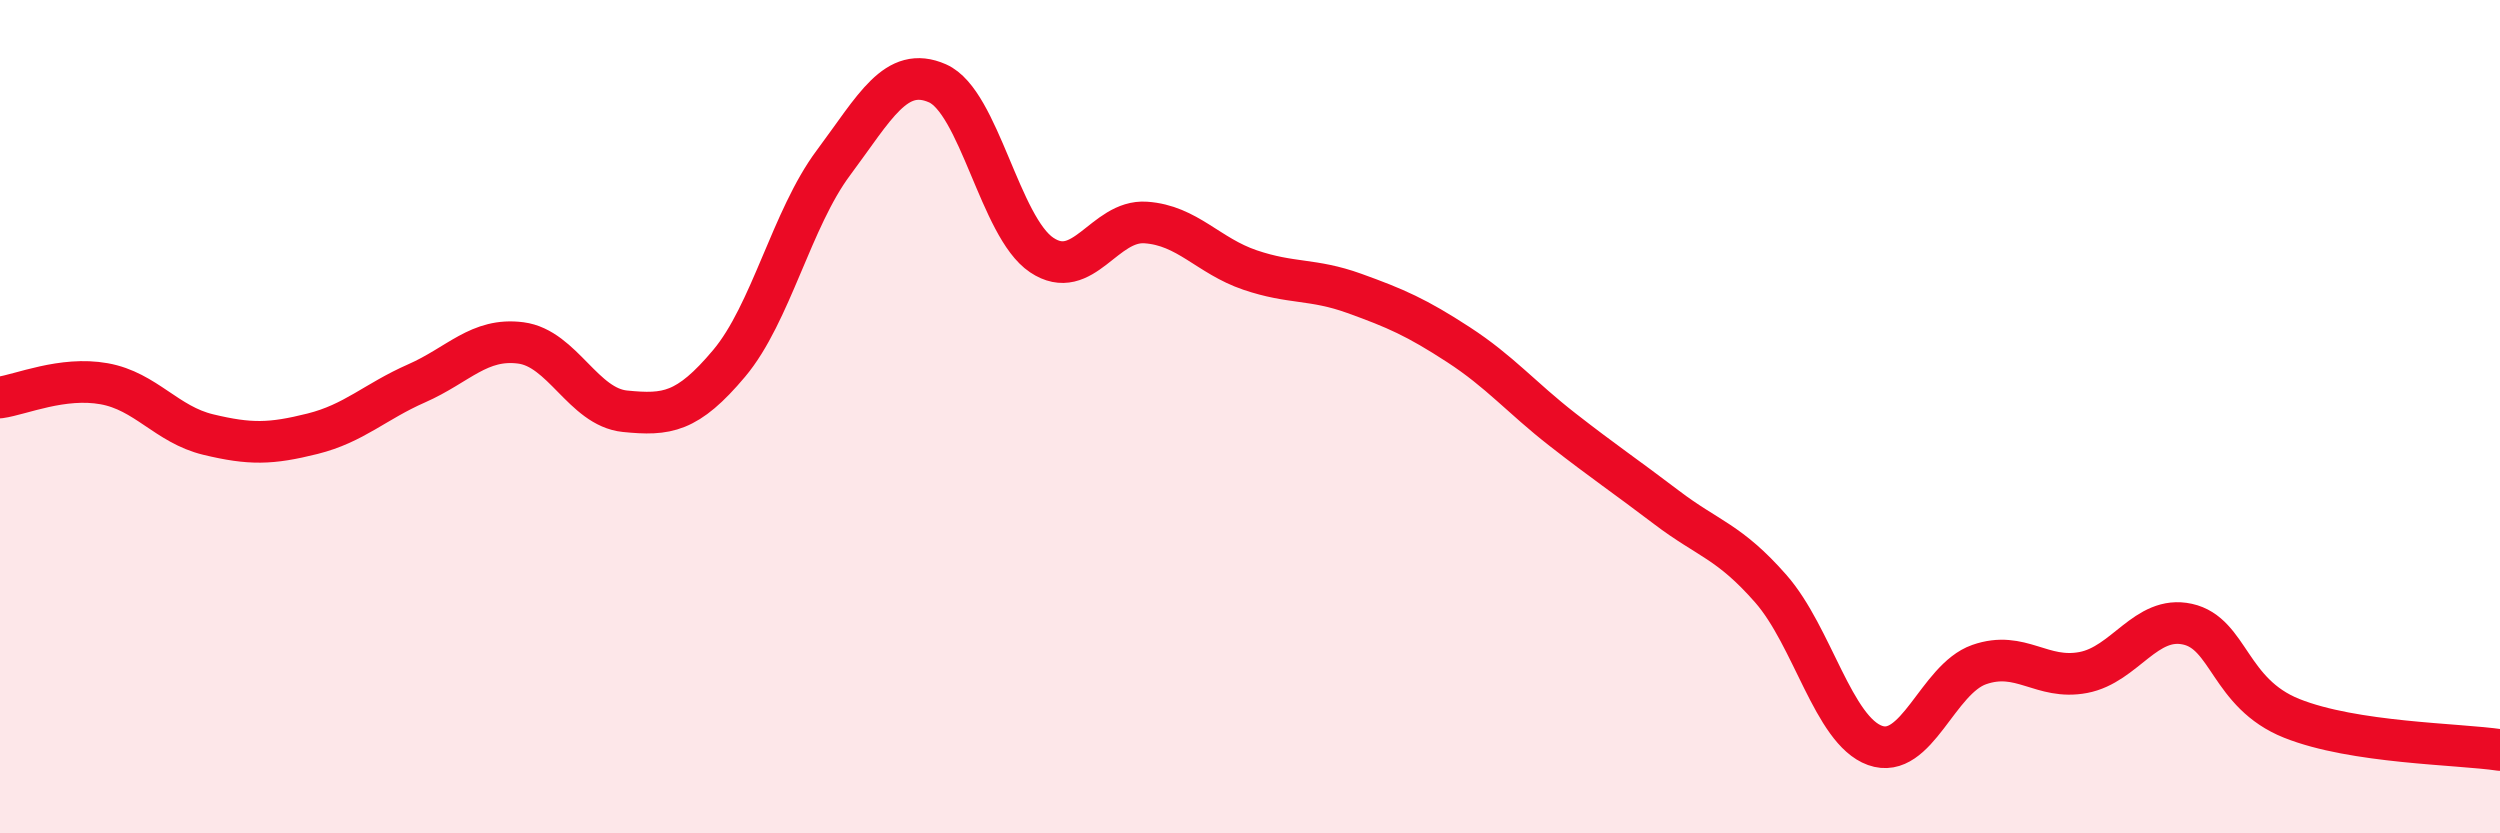
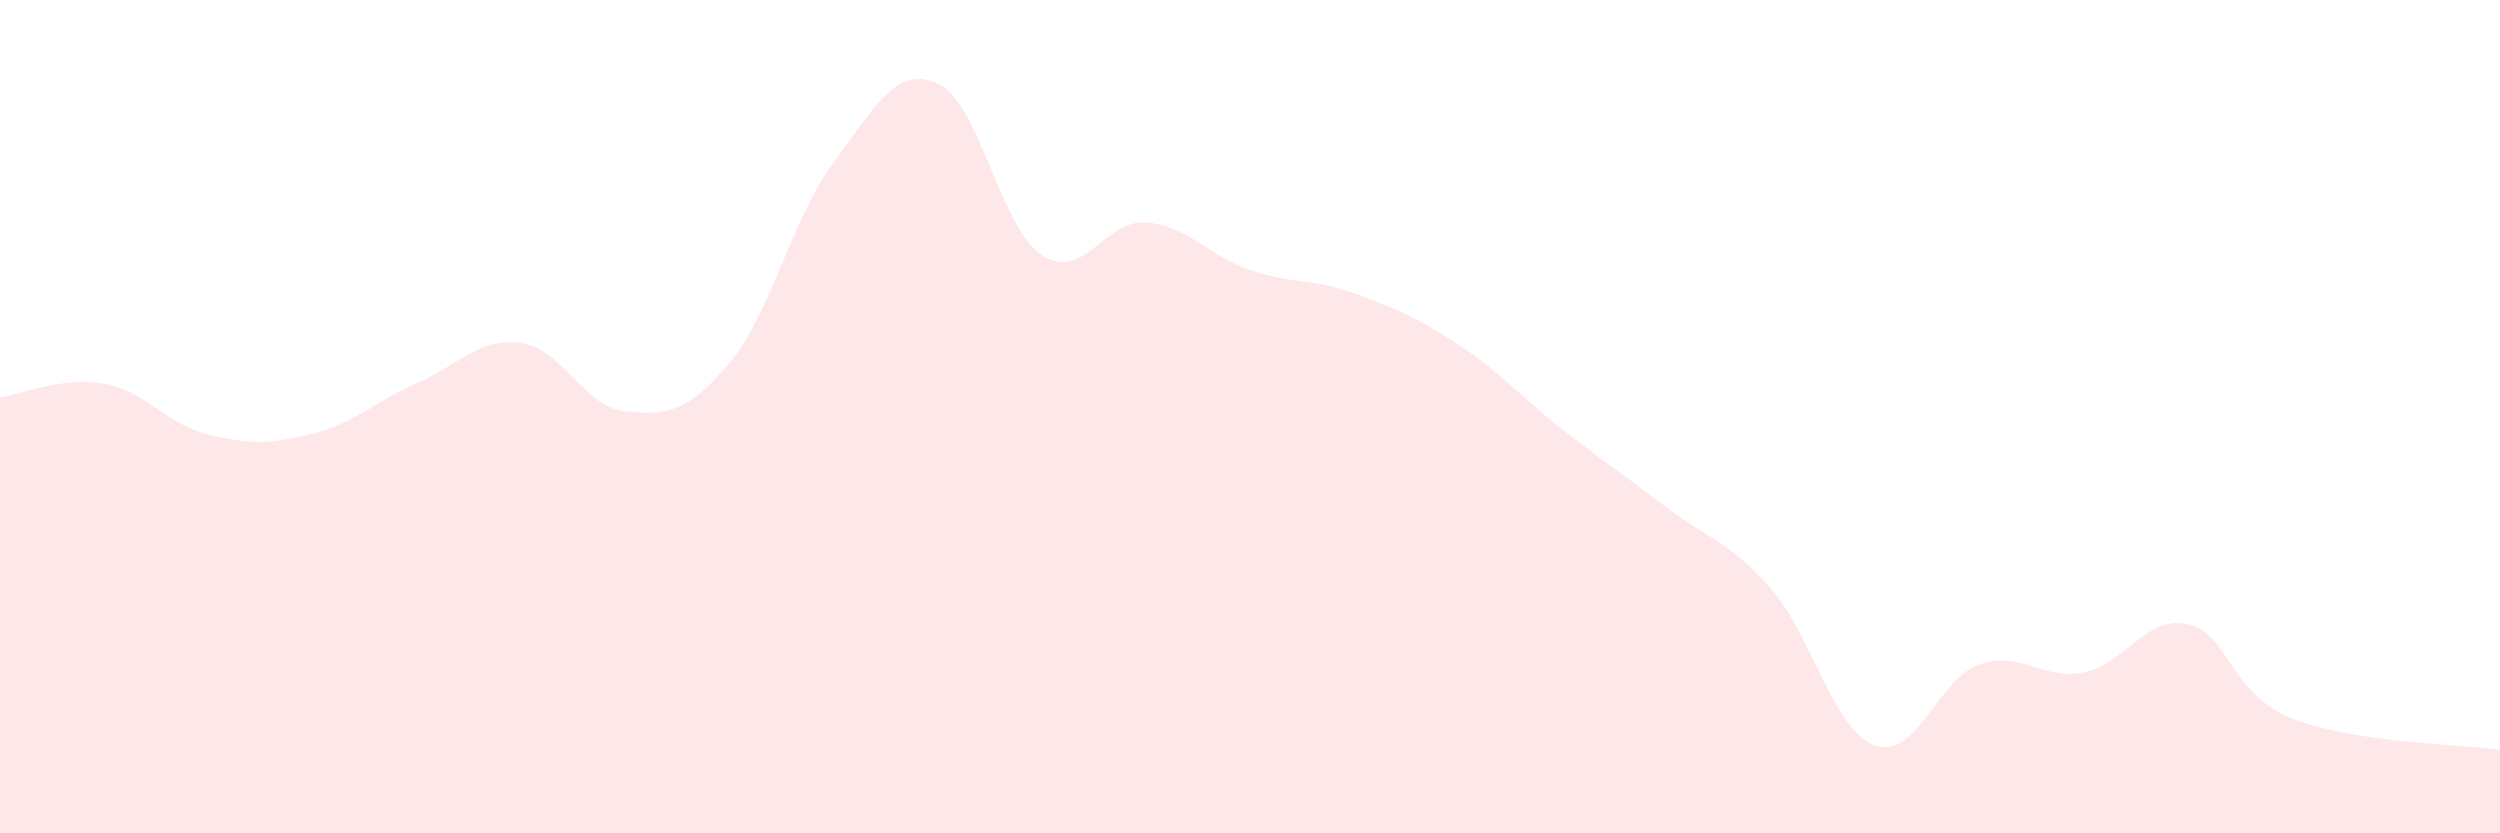
<svg xmlns="http://www.w3.org/2000/svg" width="60" height="20" viewBox="0 0 60 20">
  <path d="M 0,9.54 C 0.5,9.47 1.5,9.03 2.5,9.21 C 3.5,9.39 4,10.19 5,10.43 C 6,10.67 6.5,10.66 7.5,10.41 C 8.5,10.16 9,9.64 10,9.2 C 11,8.76 11.5,8.1 12.5,8.23 C 13.5,8.36 14,9.77 15,9.87 C 16,9.97 16.5,9.91 17.5,8.72 C 18.5,7.53 19,5.25 20,3.91 C 21,2.57 21.5,1.56 22.5,2 C 23.5,2.44 24,5.45 25,6.12 C 26,6.79 26.5,5.27 27.5,5.34 C 28.5,5.41 29,6.14 30,6.48 C 31,6.82 31.5,6.68 32.5,7.04 C 33.5,7.4 34,7.62 35,8.27 C 36,8.92 36.5,9.53 37.5,10.31 C 38.5,11.09 39,11.42 40,12.18 C 41,12.94 41.5,12.99 42.5,14.13 C 43.5,15.27 44,17.53 45,17.89 C 46,18.25 46.5,16.3 47.5,15.95 C 48.5,15.6 49,16.33 50,16.14 C 51,15.95 51.5,14.76 52.5,14.98 C 53.5,15.2 53.5,16.64 55,17.24 C 56.5,17.84 59,17.85 60,18L60 20L0 20Z" fill="#EB0A25" opacity="0.1" stroke-linecap="round" stroke-linejoin="round" />
-   <path d="M 0,9.54 C 0.5,9.47 1.5,9.03 2.5,9.21 C 3.5,9.39 4,10.19 5,10.43 C 6,10.67 6.5,10.66 7.5,10.41 C 8.5,10.16 9,9.64 10,9.2 C 11,8.76 11.5,8.1 12.5,8.23 C 13.5,8.36 14,9.77 15,9.87 C 16,9.97 16.5,9.91 17.5,8.72 C 18.5,7.53 19,5.25 20,3.91 C 21,2.57 21.5,1.56 22.5,2 C 23.5,2.44 24,5.45 25,6.12 C 26,6.79 26.5,5.27 27.5,5.34 C 28.5,5.41 29,6.14 30,6.48 C 31,6.82 31.5,6.68 32.5,7.04 C 33.5,7.4 34,7.62 35,8.27 C 36,8.92 36.5,9.53 37.5,10.31 C 38.5,11.09 39,11.42 40,12.18 C 41,12.94 41.5,12.99 42.5,14.13 C 43.5,15.27 44,17.53 45,17.89 C 46,18.25 46.5,16.3 47.5,15.95 C 48.5,15.6 49,16.33 50,16.14 C 51,15.95 51.5,14.76 52.5,14.98 C 53.5,15.2 53.5,16.64 55,17.24 C 56.5,17.84 59,17.85 60,18" stroke="#EB0A25" stroke-width="1" fill="none" stroke-linecap="round" stroke-linejoin="round" />
</svg>